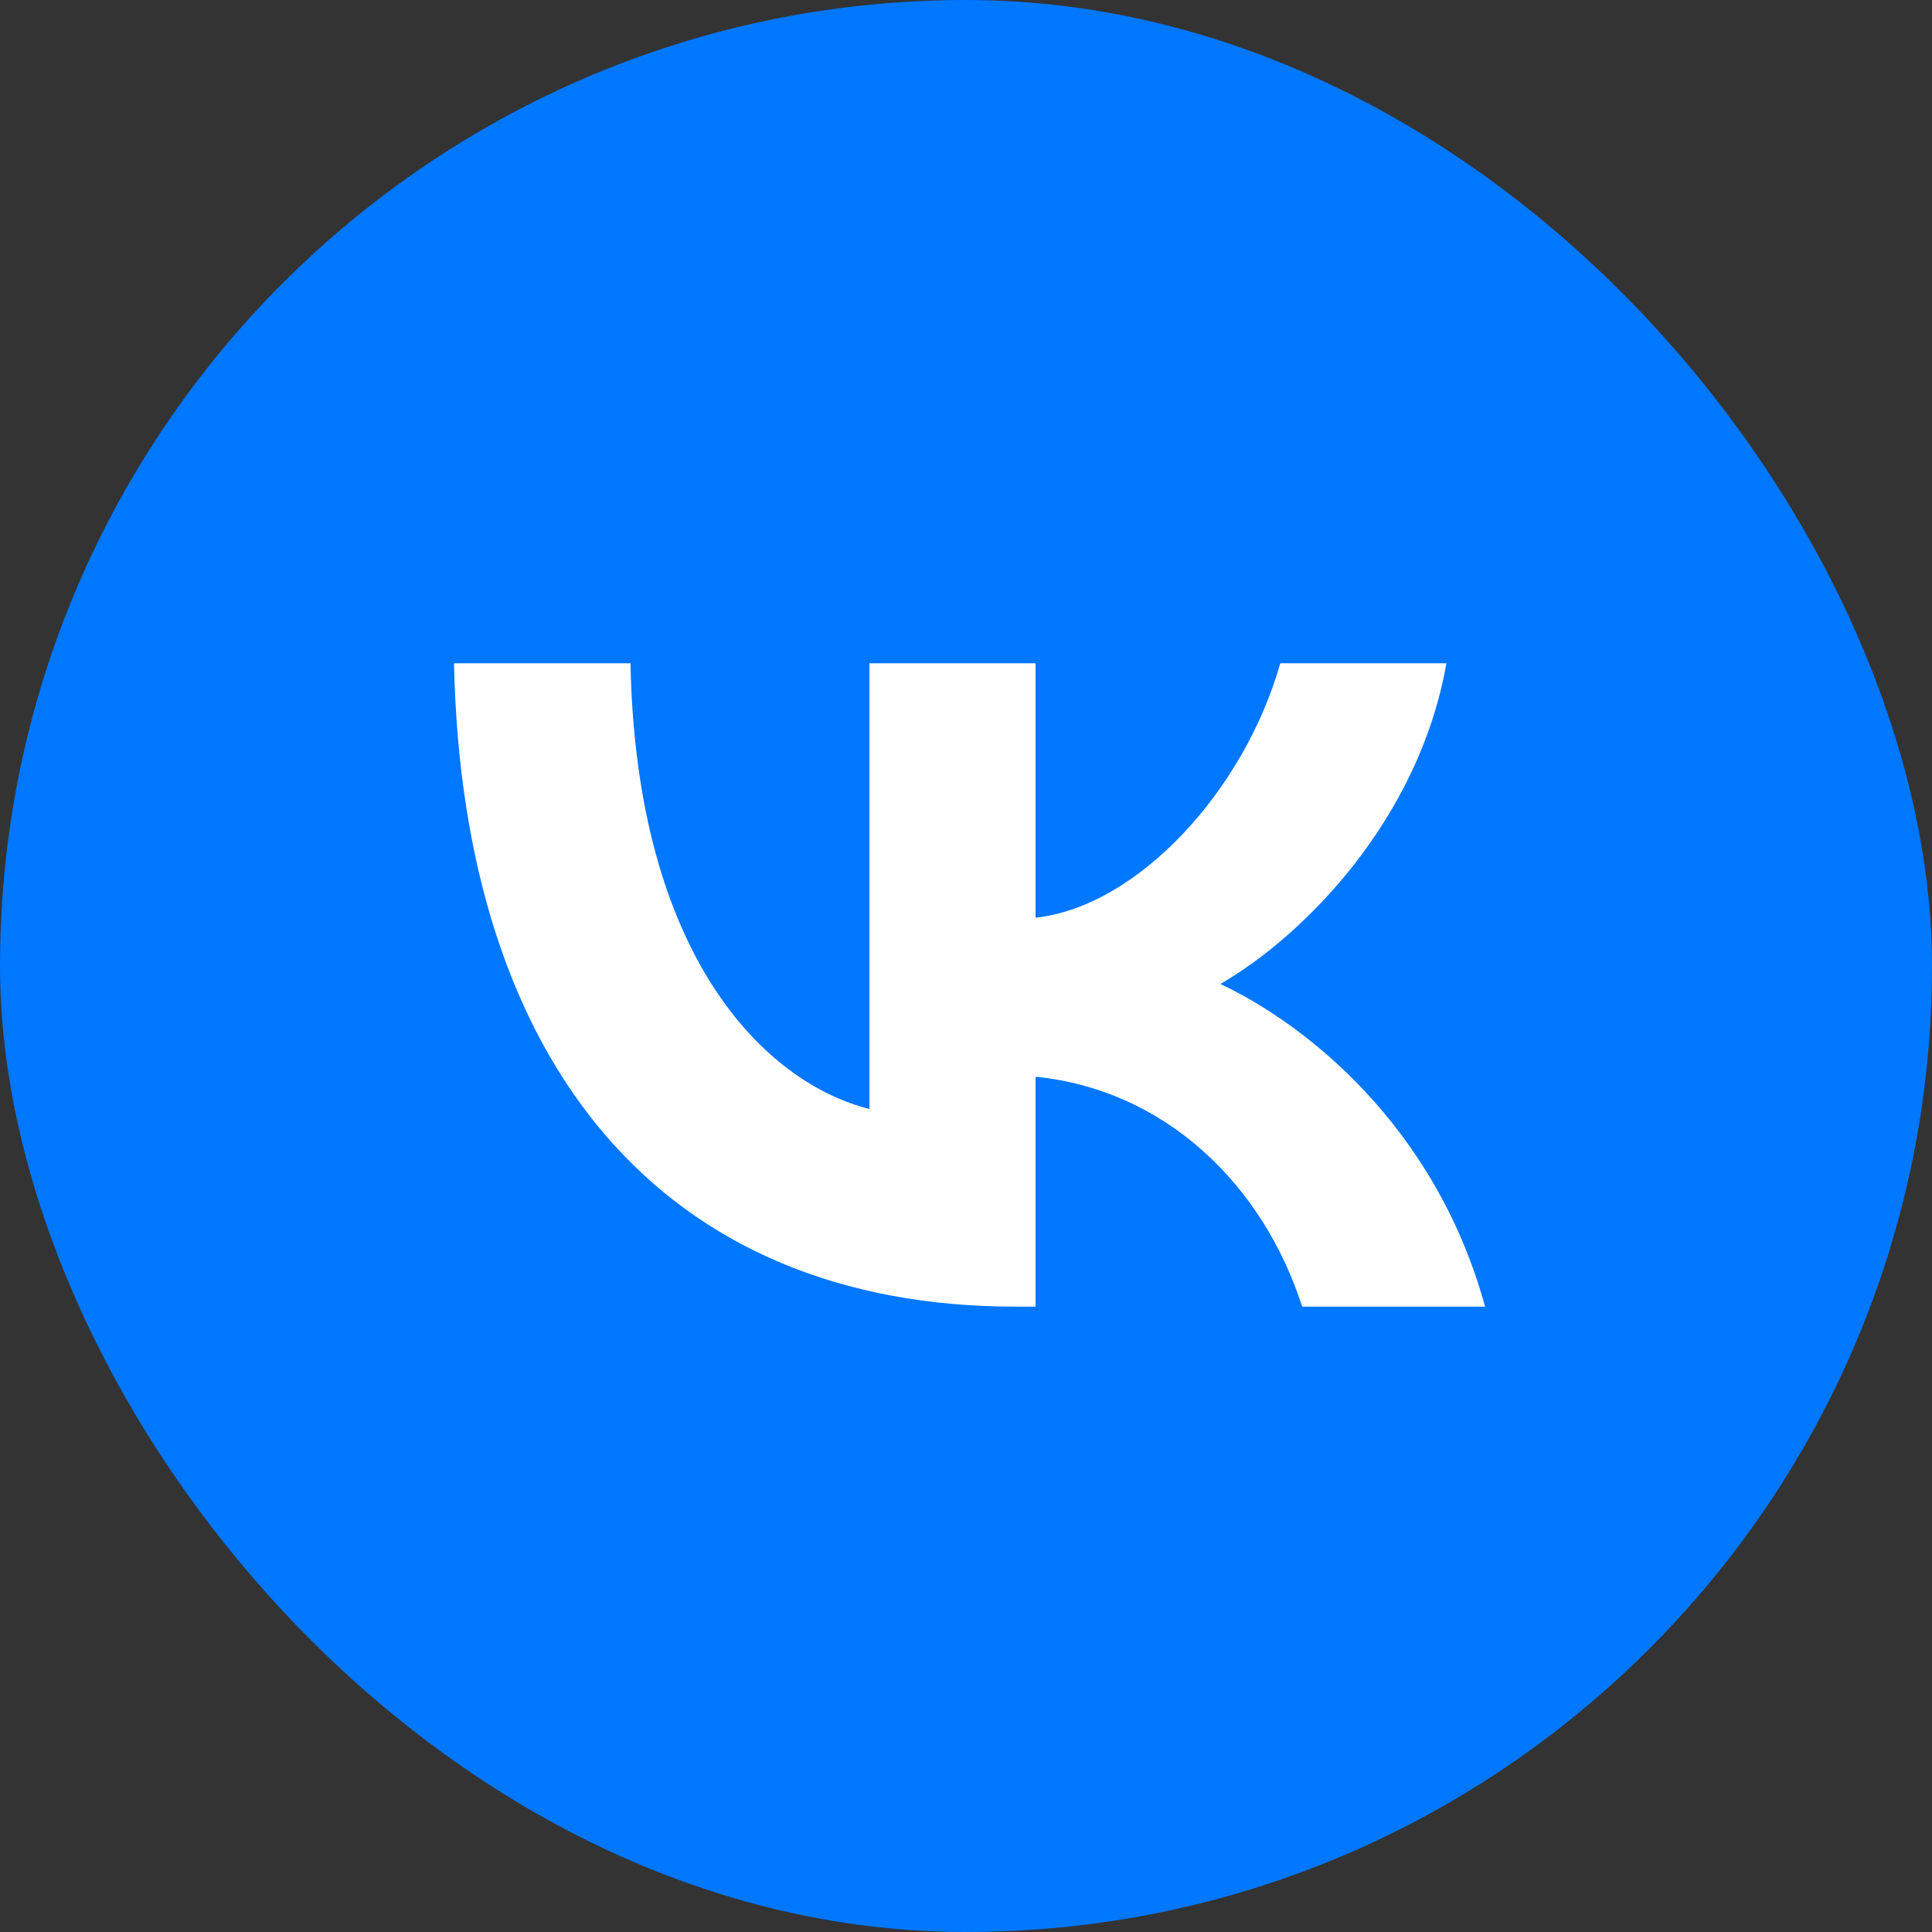
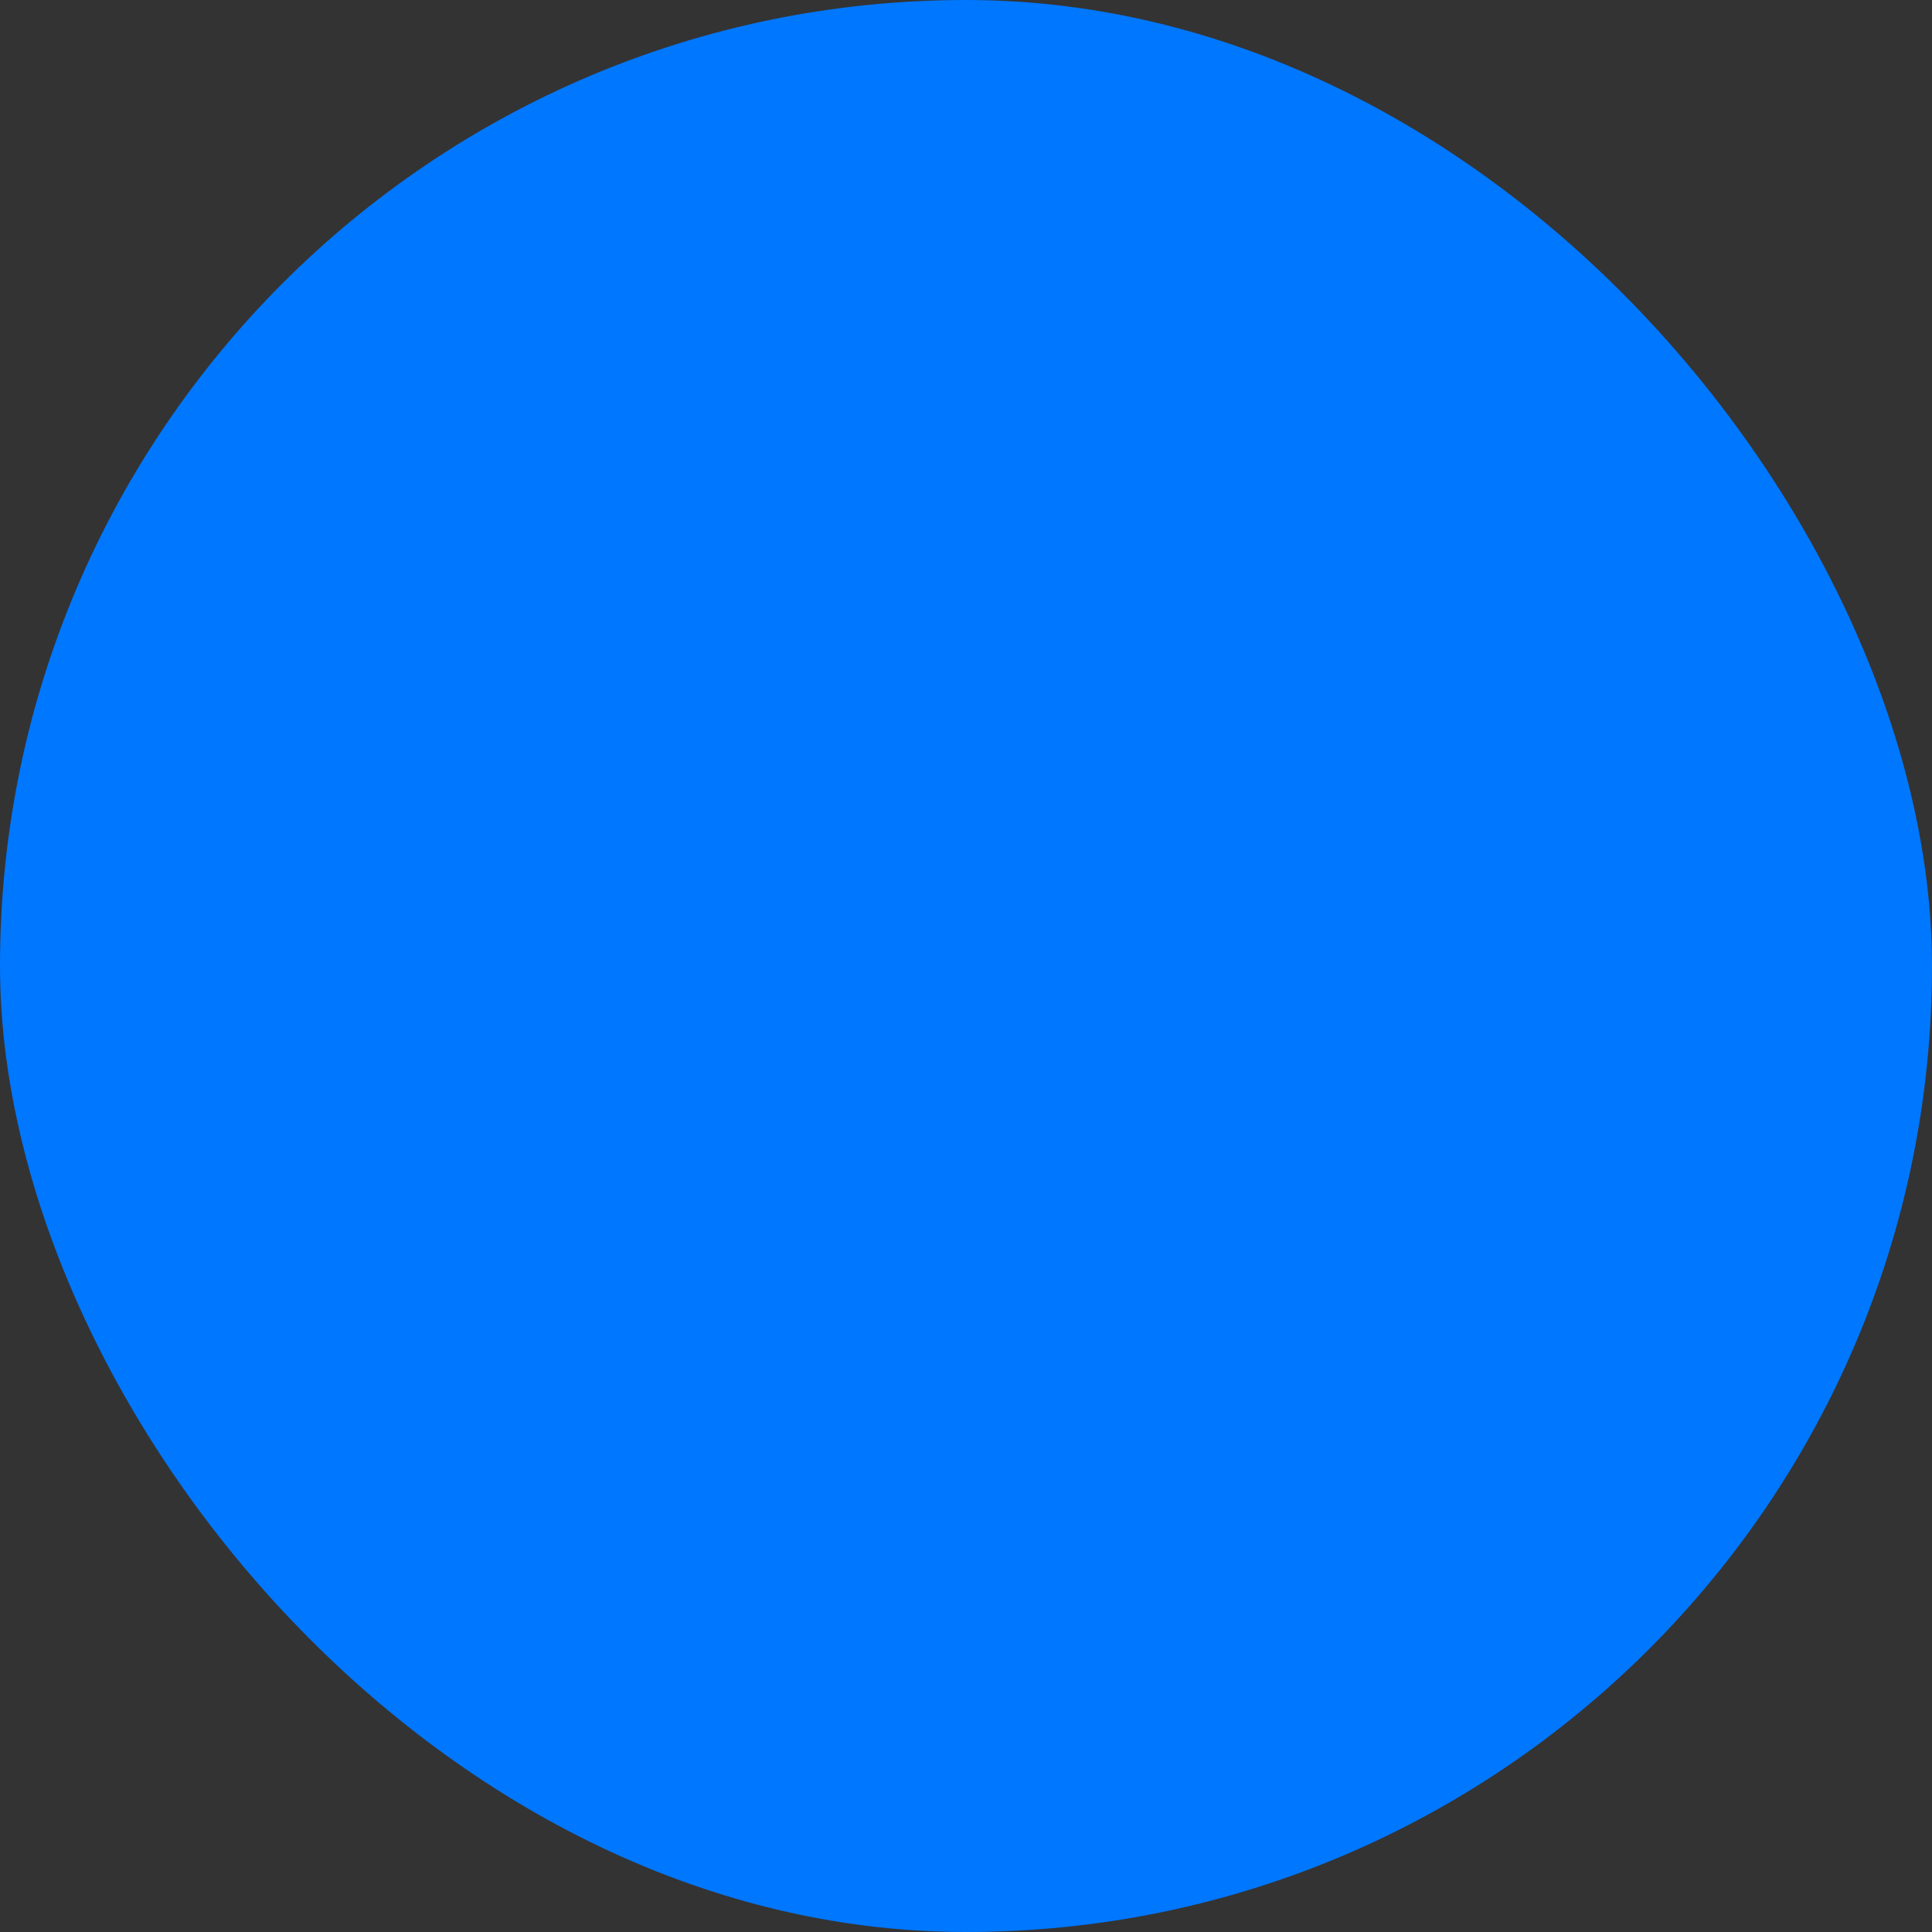
<svg xmlns="http://www.w3.org/2000/svg" width="44" height="44" viewBox="0 0 44 44" fill="none">
  <rect x="0" y="0" width="44" height="44" fill="#333333" stroke="none" />
  <rect width="44" height="44" rx="22" fill="#0077FF" />
  <g clip-path="url(#clip0_70_179)">
    <path d="M4.4 21.296C4.4 13.331 4.4 9.349 6.874 6.874C9.349 4.4 13.331 4.4 21.296 4.4H22.704C30.669 4.4 34.651 4.4 37.126 6.874C39.6 9.349 39.6 13.331 39.6 21.296V22.704C39.6 30.669 39.6 34.651 37.126 37.126C34.651 39.6 30.669 39.6 22.704 39.6H21.296C13.331 39.6 9.349 39.6 6.874 37.126C4.4 34.651 4.4 30.669 4.4 22.704V21.296Z" fill="#0077FF" />
-     <path d="M23.13 29.758C15.107 29.758 10.531 24.258 10.34 15.106H14.359C14.491 21.824 17.453 24.669 19.8 25.256V15.106H23.584V20.9C25.902 20.65 28.336 18.01 29.157 15.106H32.941C32.311 18.685 29.671 21.325 27.793 22.41C29.671 23.29 32.678 25.593 33.822 29.758H29.656C28.761 26.972 26.532 24.816 23.584 24.522V29.758H23.13Z" fill="white" />
+     <path d="M23.13 29.758C15.107 29.758 10.531 24.258 10.34 15.106H14.359C14.491 21.824 17.453 24.669 19.8 25.256V15.106H23.584V20.9C25.902 20.65 28.336 18.01 29.157 15.106H32.941C32.311 18.685 29.671 21.325 27.793 22.41C29.671 23.29 32.678 25.593 33.822 29.758H29.656V29.758H23.13Z" fill="white" />
  </g>
  <defs>
    <clipPath id="clip0_70_179">
-       <rect width="35.2" height="35.2" fill="white" transform="translate(4.4 4.4)" />
-     </clipPath>
+       </clipPath>
  </defs>
</svg>